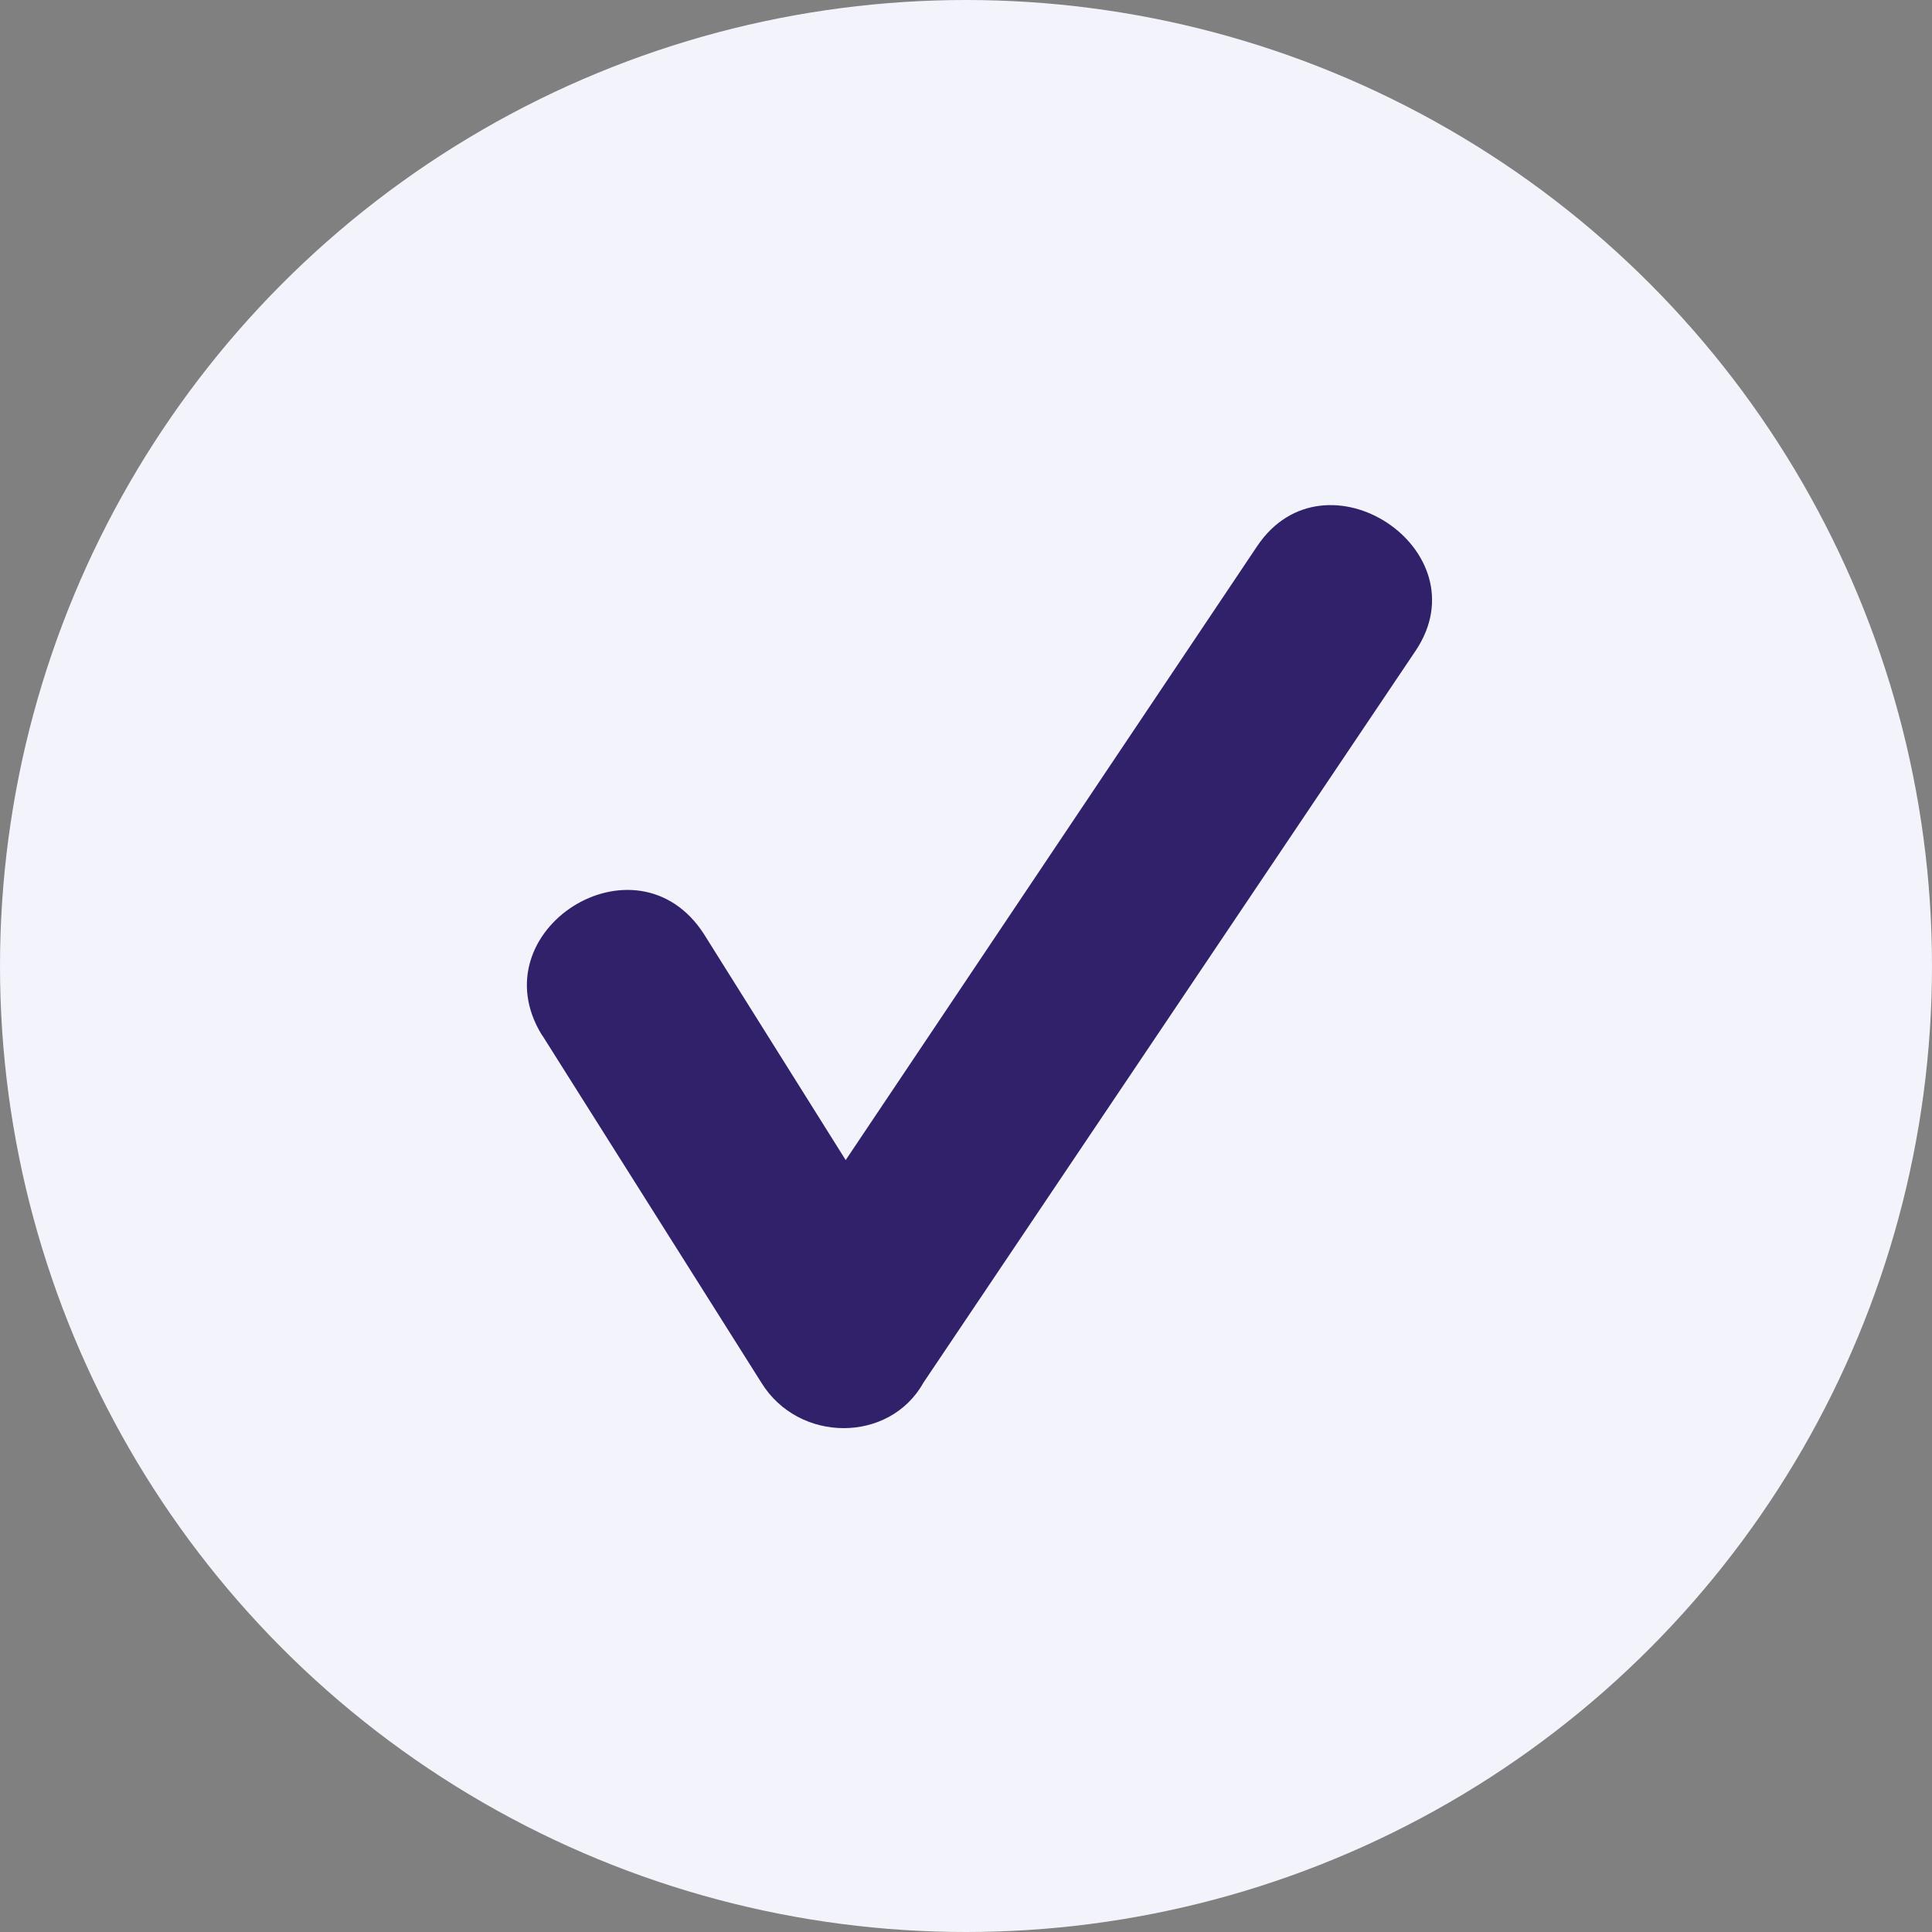
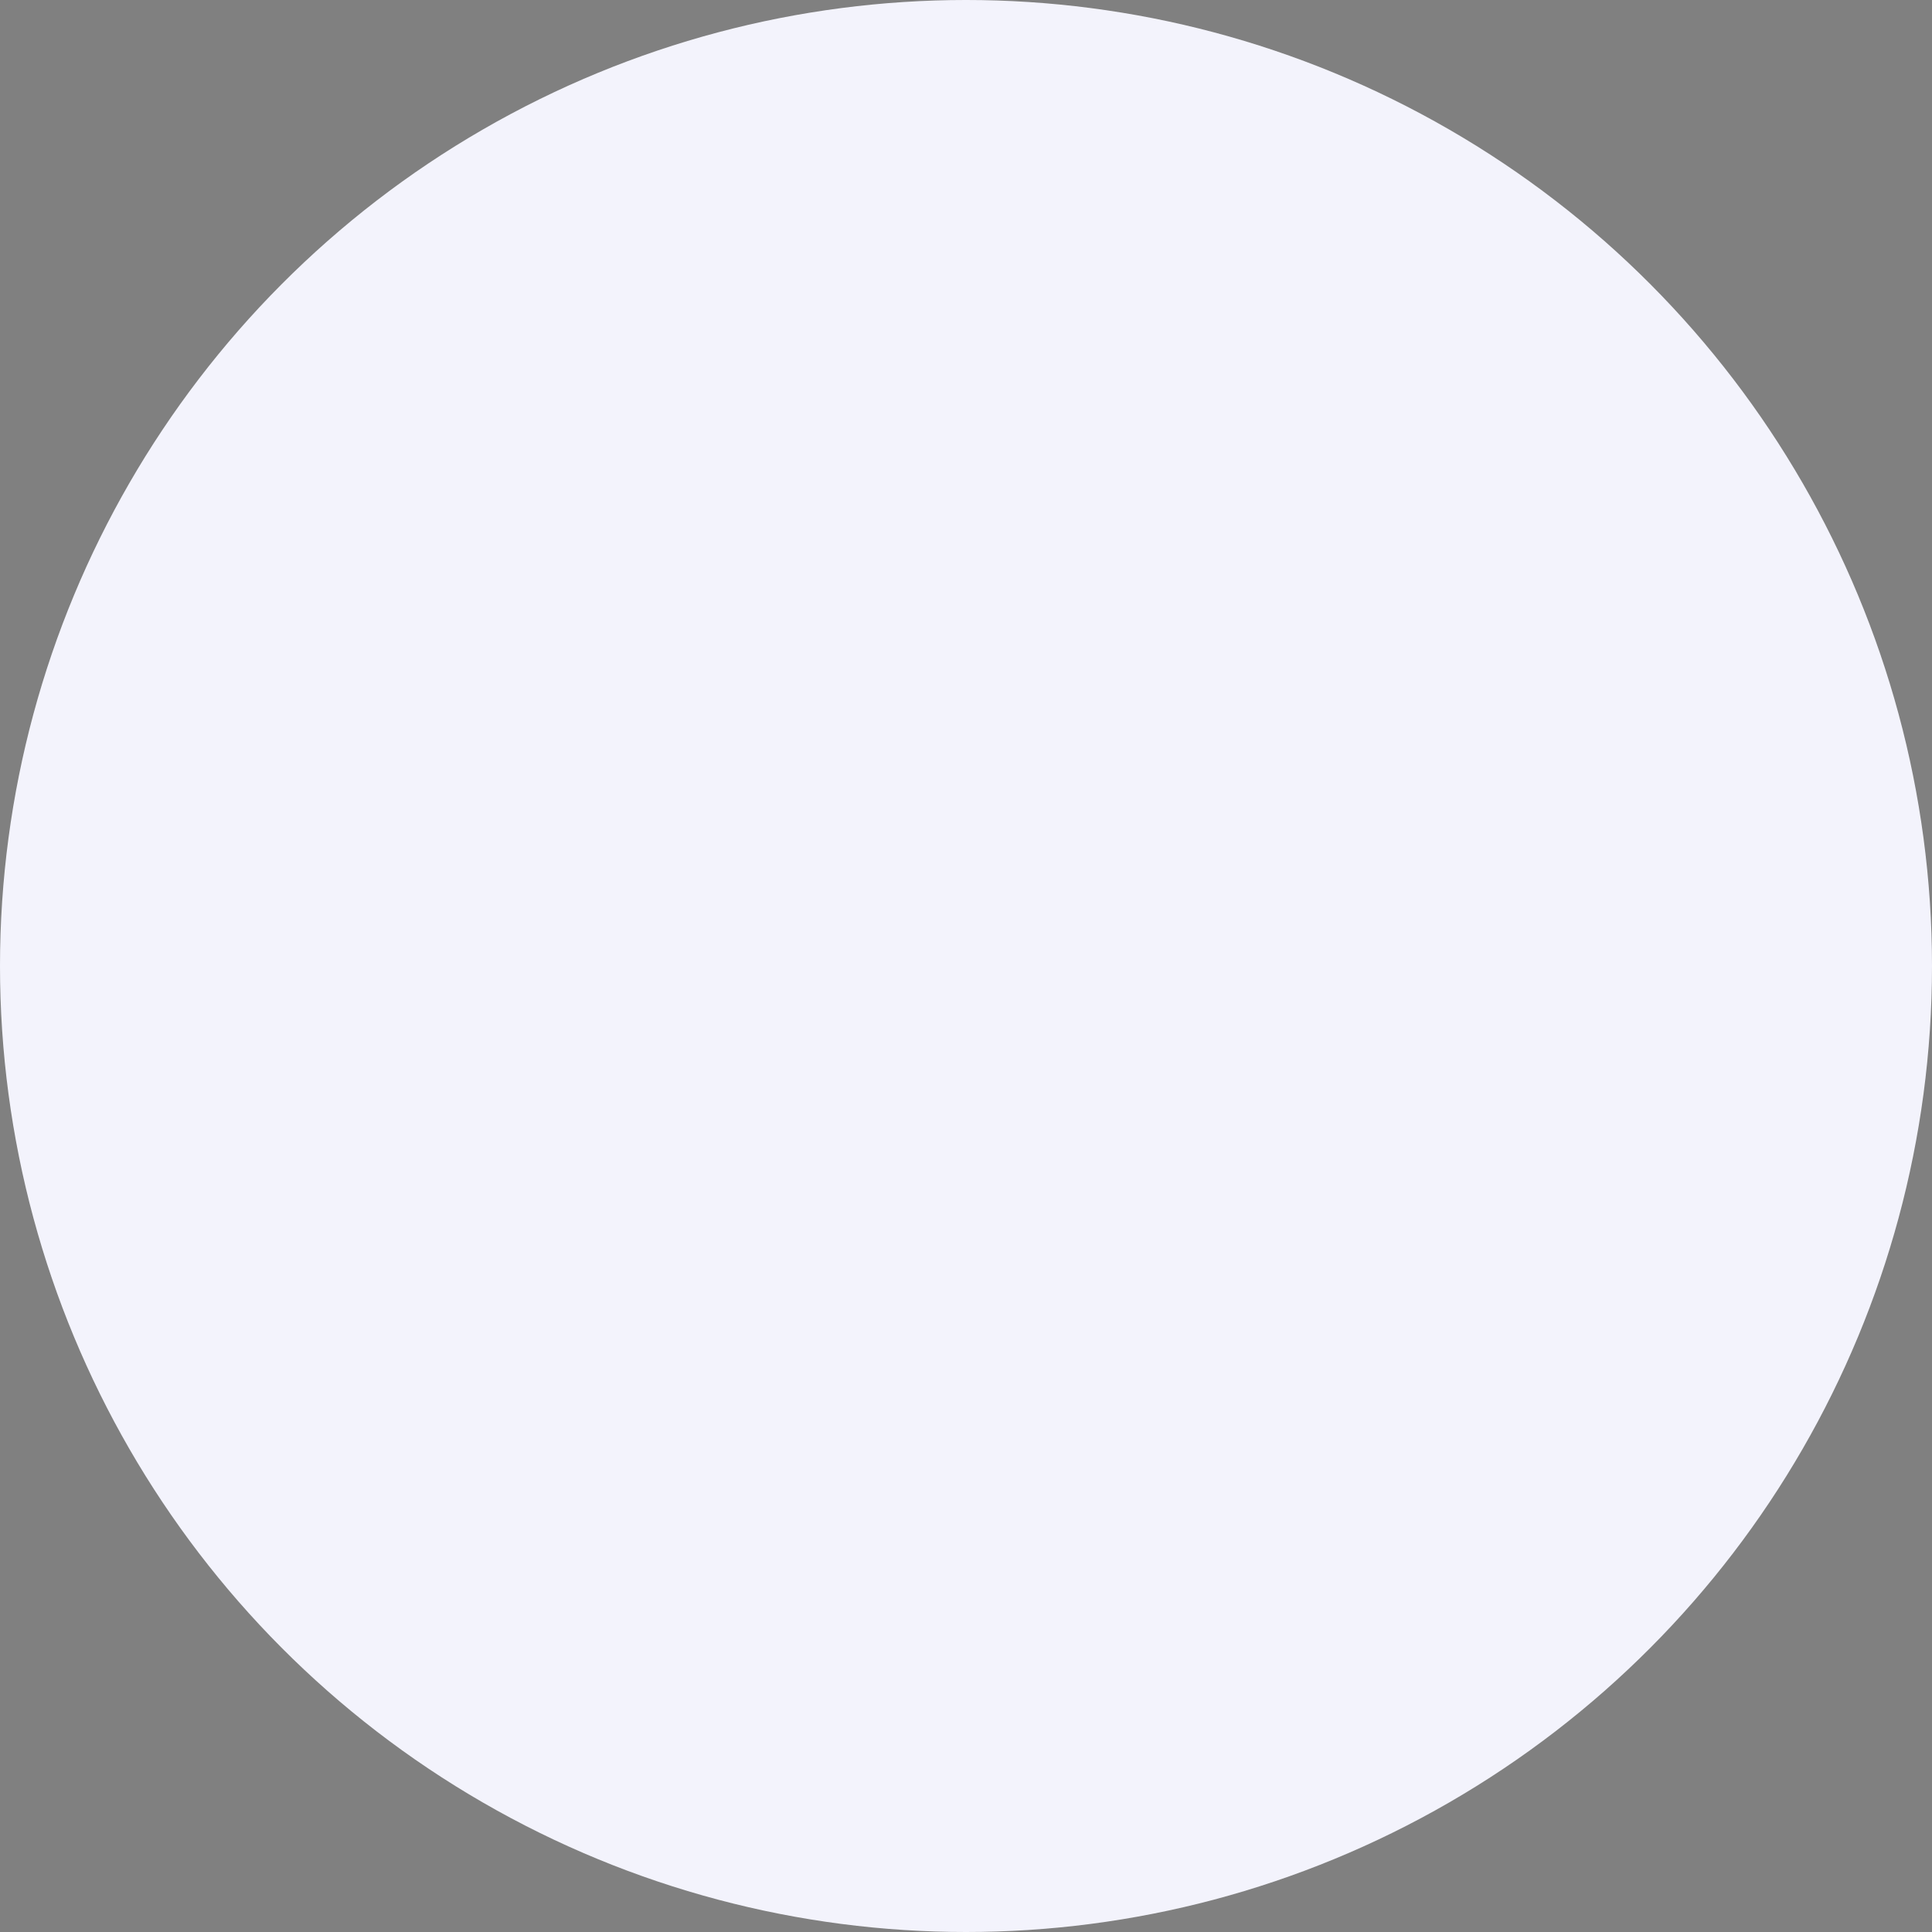
<svg xmlns="http://www.w3.org/2000/svg" id="Layer_1" data-name="Layer 1" viewBox="0 0 44 44">
  <rect x="0" y="0" width="44" height="44" fill="#808080" stroke="none" />
  <defs>
    <style>
      .cls-1 {
        fill: #f3f3fc;
      }

      .cls-1, .cls-2 {
        stroke-width: 0px;
      }

      .cls-2 {
        fill: #31216b;
      }
    </style>
  </defs>
  <circle class="cls-1" cx="22" cy="22" r="22" />
-   <path class="cls-2" d="m12.34,23.57c-1.46-2.38,2.15-4.68,3.69-2.3l3.23,5.15,9.37-13.98c1.54-2.3,5.15.08,3.61,2.38l-11.21,16.67c-.77,1.38-2.84,1.38-3.69,0l-4.99-7.91h0Z" />
</svg>